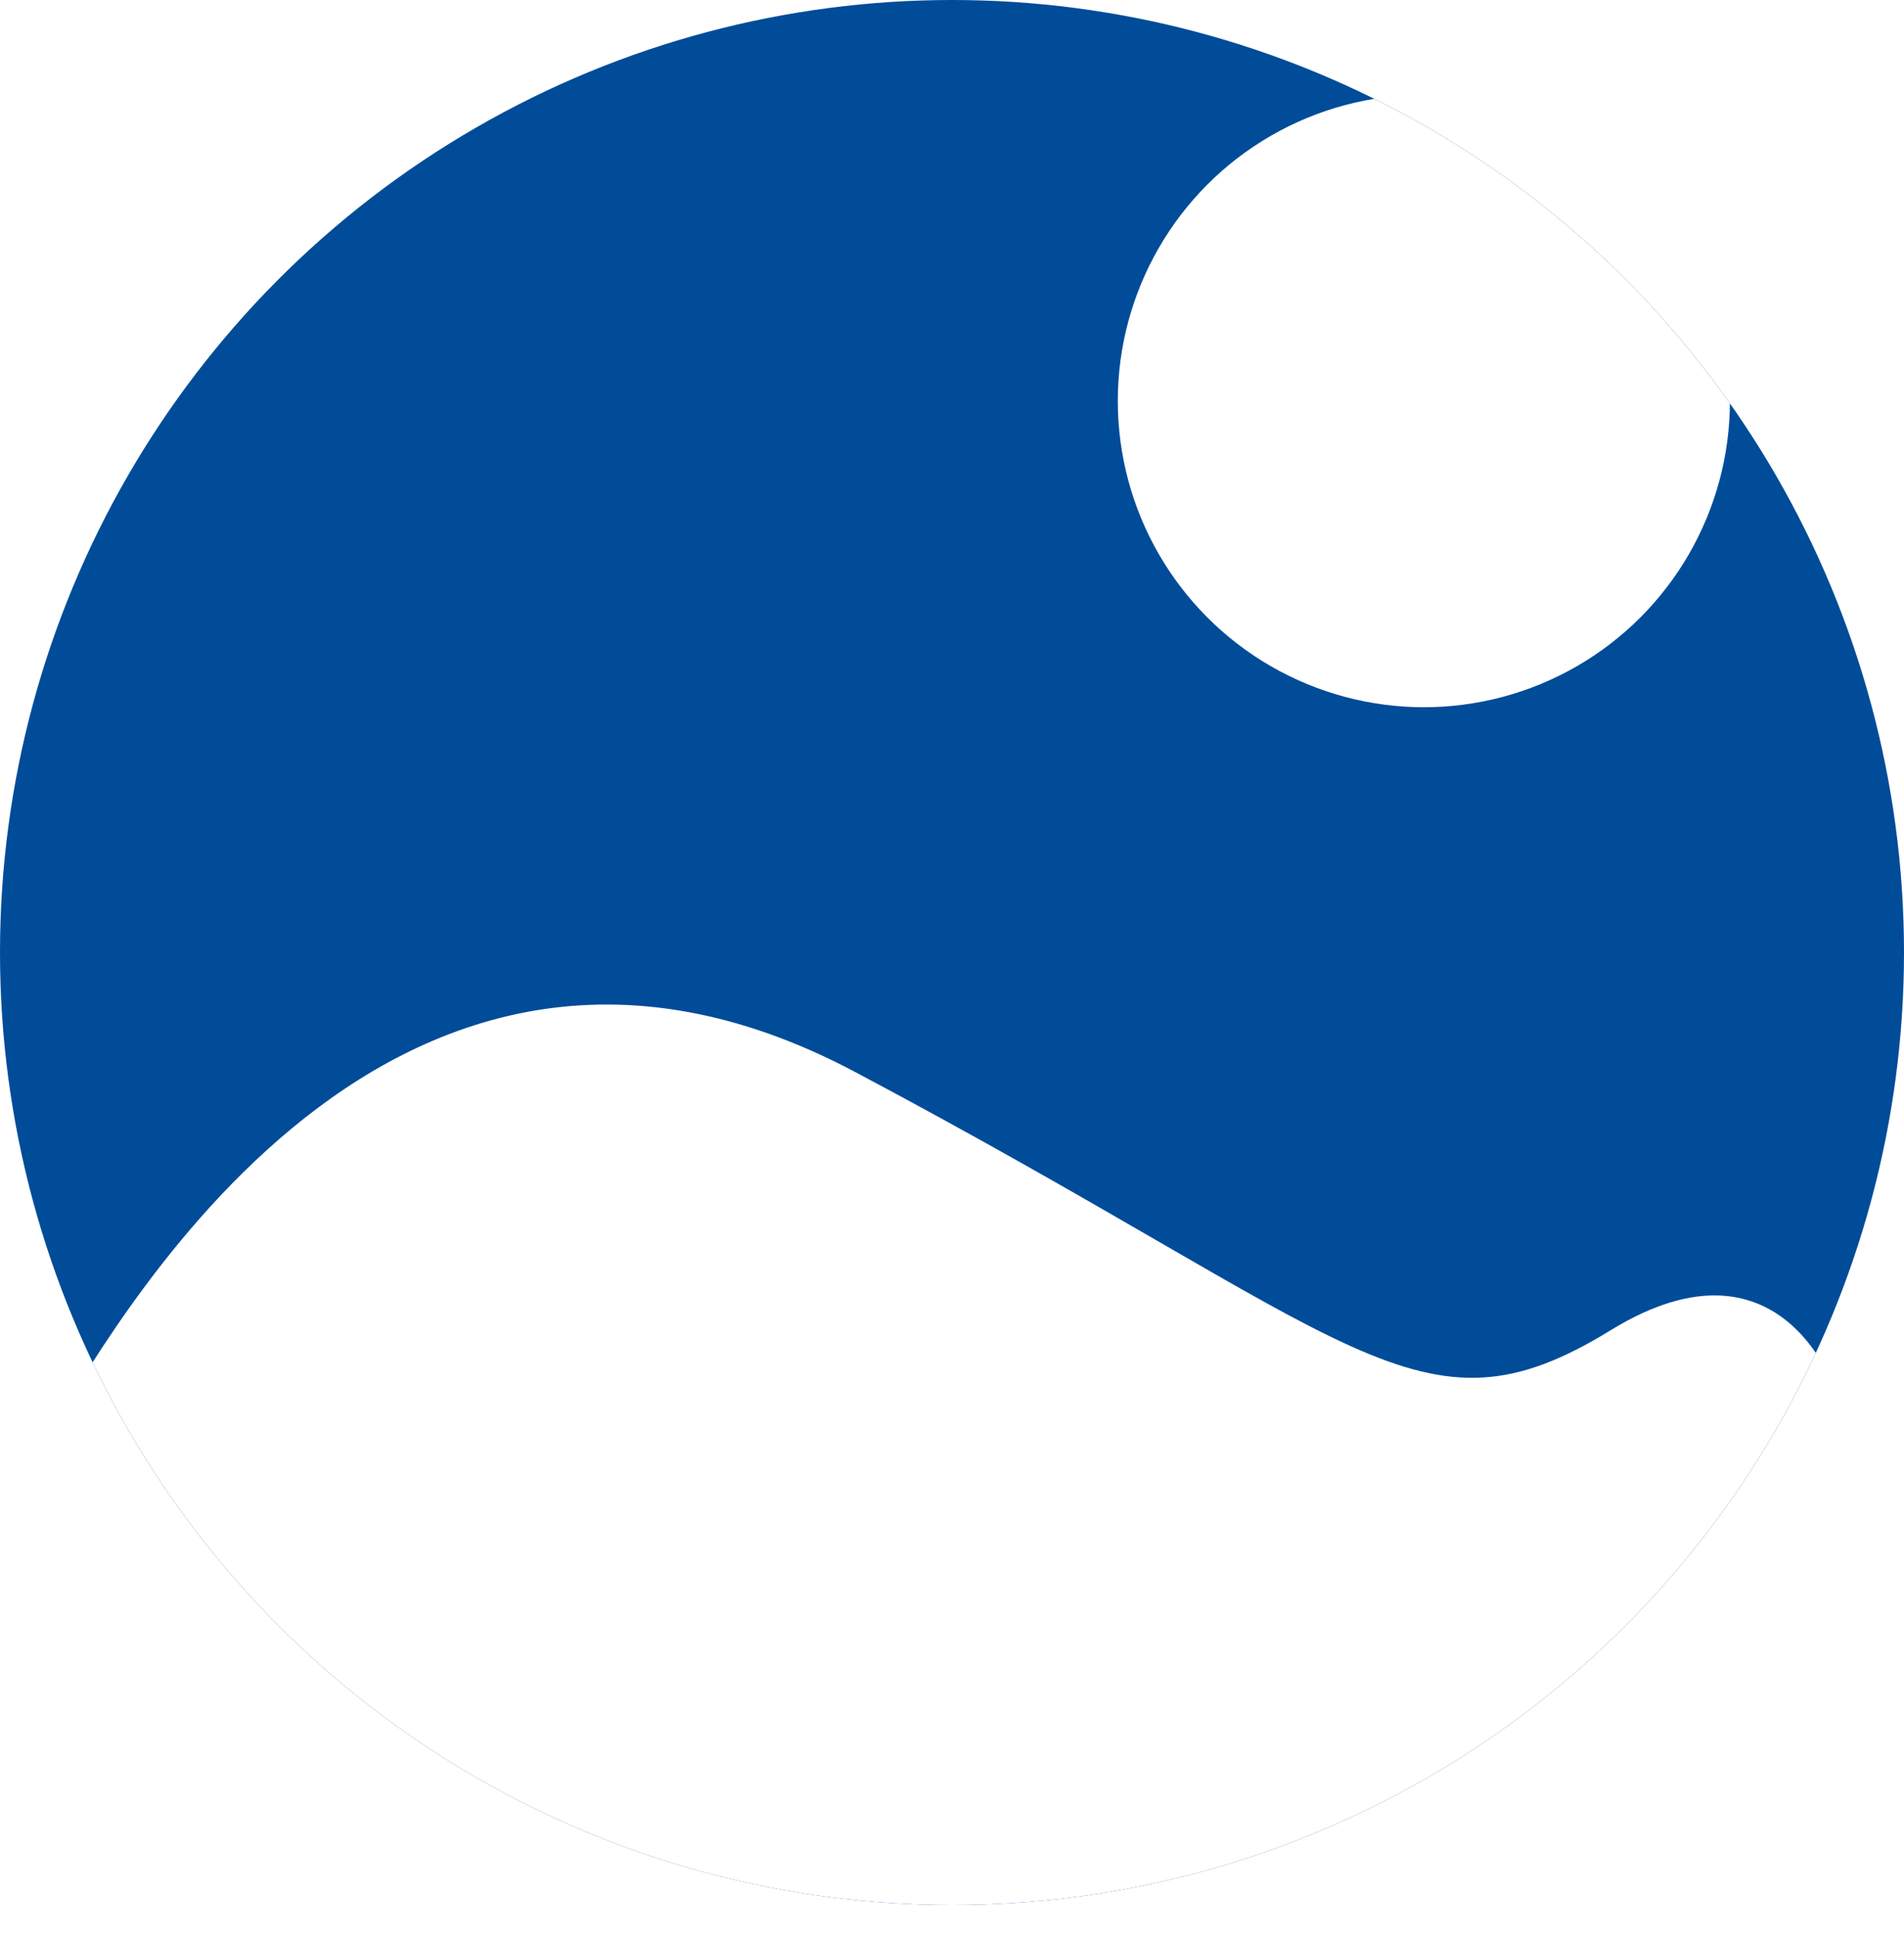
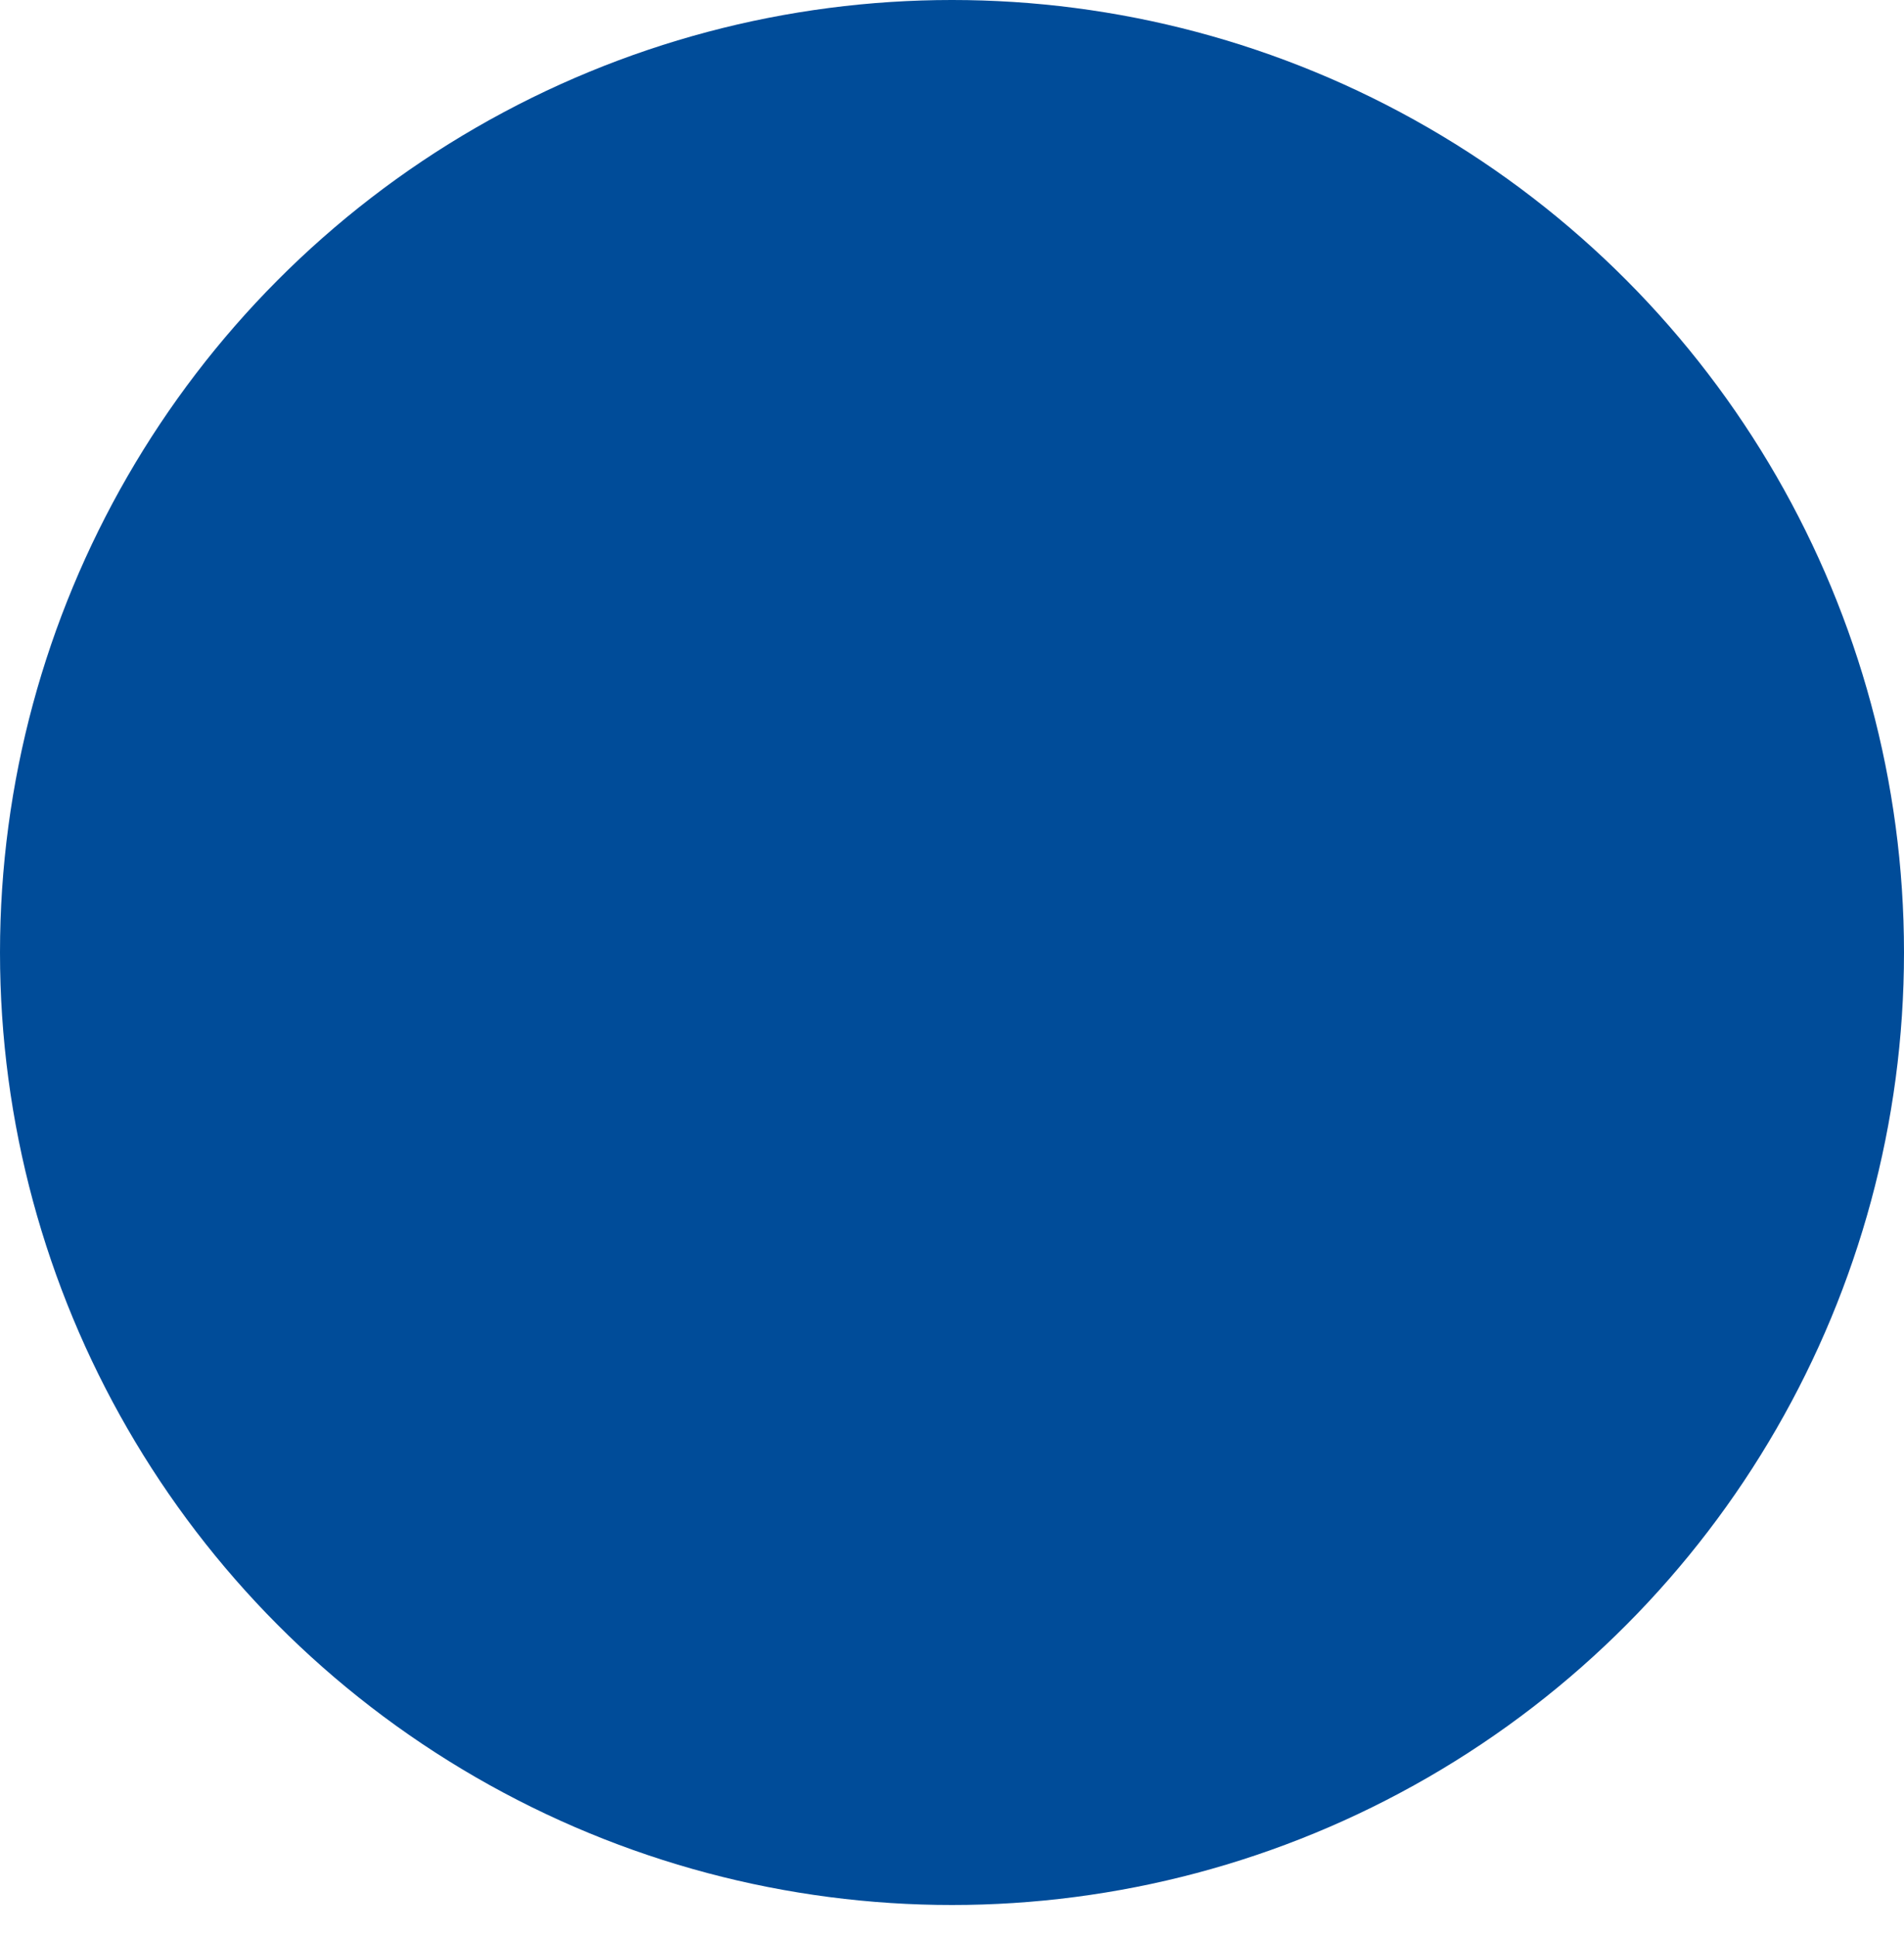
<svg xmlns="http://www.w3.org/2000/svg" id="b242b168-b16b-406e-89e4-035027ef2b2a" data-name="Calque 2" viewBox="0 0 120 122">
  <defs>
    <style>.\33 943d0fd-c226-43f6-9d57-c86050df6012{fill:none;}.\36 d469437-994d-42e2-b874-afb756ccd11e{fill:#004c99;}.\34 fa249f7-95a6-4bef-9e6f-dfcabb24cc31{clip-path:url(#4d053262-94af-4042-a2e7-367faaa2f283);}.bace4d49-5728-42eb-8598-de2910c2e467{fill:#fff;}</style>
    <clipPath id="4d053262-94af-4042-a2e7-367faaa2f283" transform="translate(-140.76 0)">
      <circle class="3943d0fd-c226-43f6-9d57-c86050df6012" cx="200.76" cy="60" r="60" />
    </clipPath>
  </defs>
  <title>Blurb-fonctionnement-02</title>
  <circle class="6d469437-994d-42e2-b874-afb756ccd11e" cx="60" cy="60" r="60" />
  <g class="4fa249f7-95a6-4bef-9e6f-dfcabb24cc31">
-     <path class="bace4d49-5728-42eb-8598-de2910c2e467" d="M257,89.94c0-2.2-3.79-12.86-14.72-6.15-12.12,7.44-15.66.69-47.62-16.26-30.16-16-47.65,18-50.65,22.41h0V122H257V89.94h0Z" transform="translate(-140.76 0)" />
-     <circle class="bace4d49-5728-42eb-8598-de2910c2e467" cx="89.74" cy="25.26" r="19.29" />
-   </g>
+     </g>
</svg>